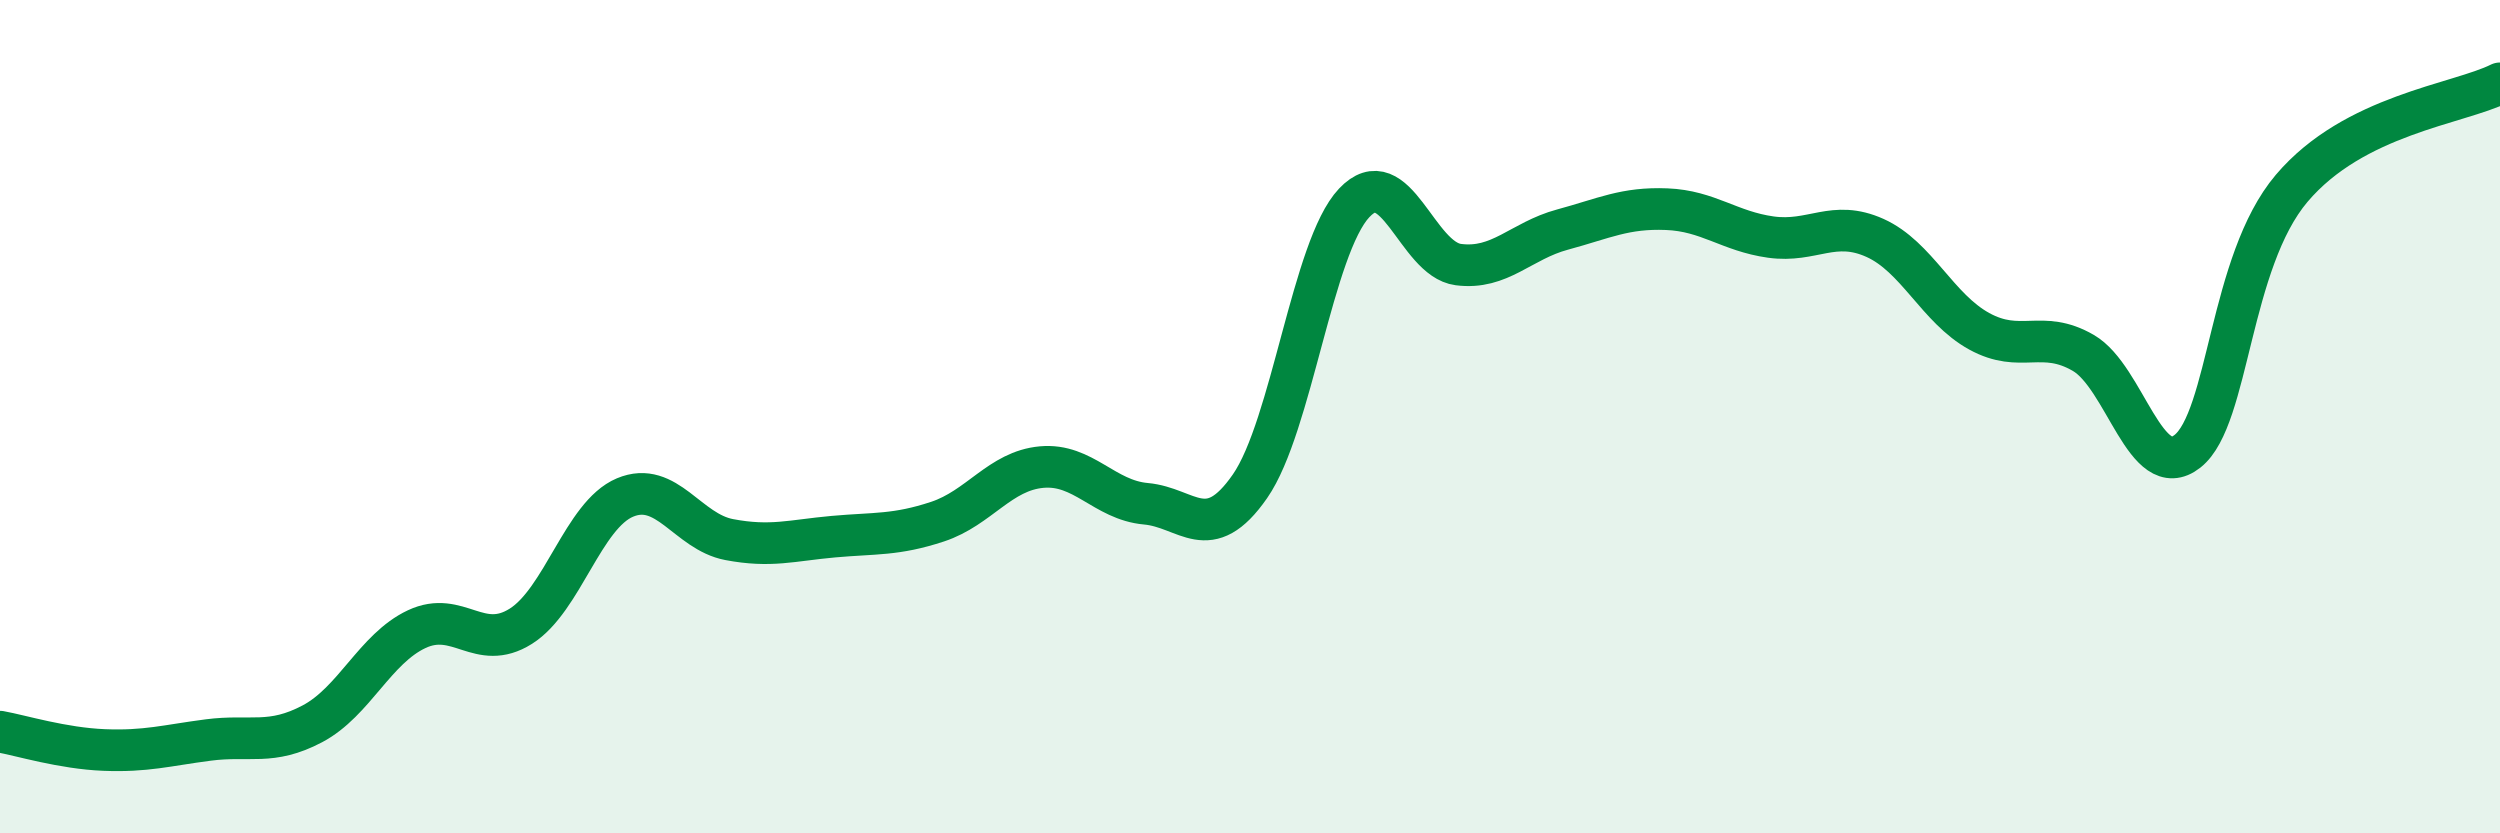
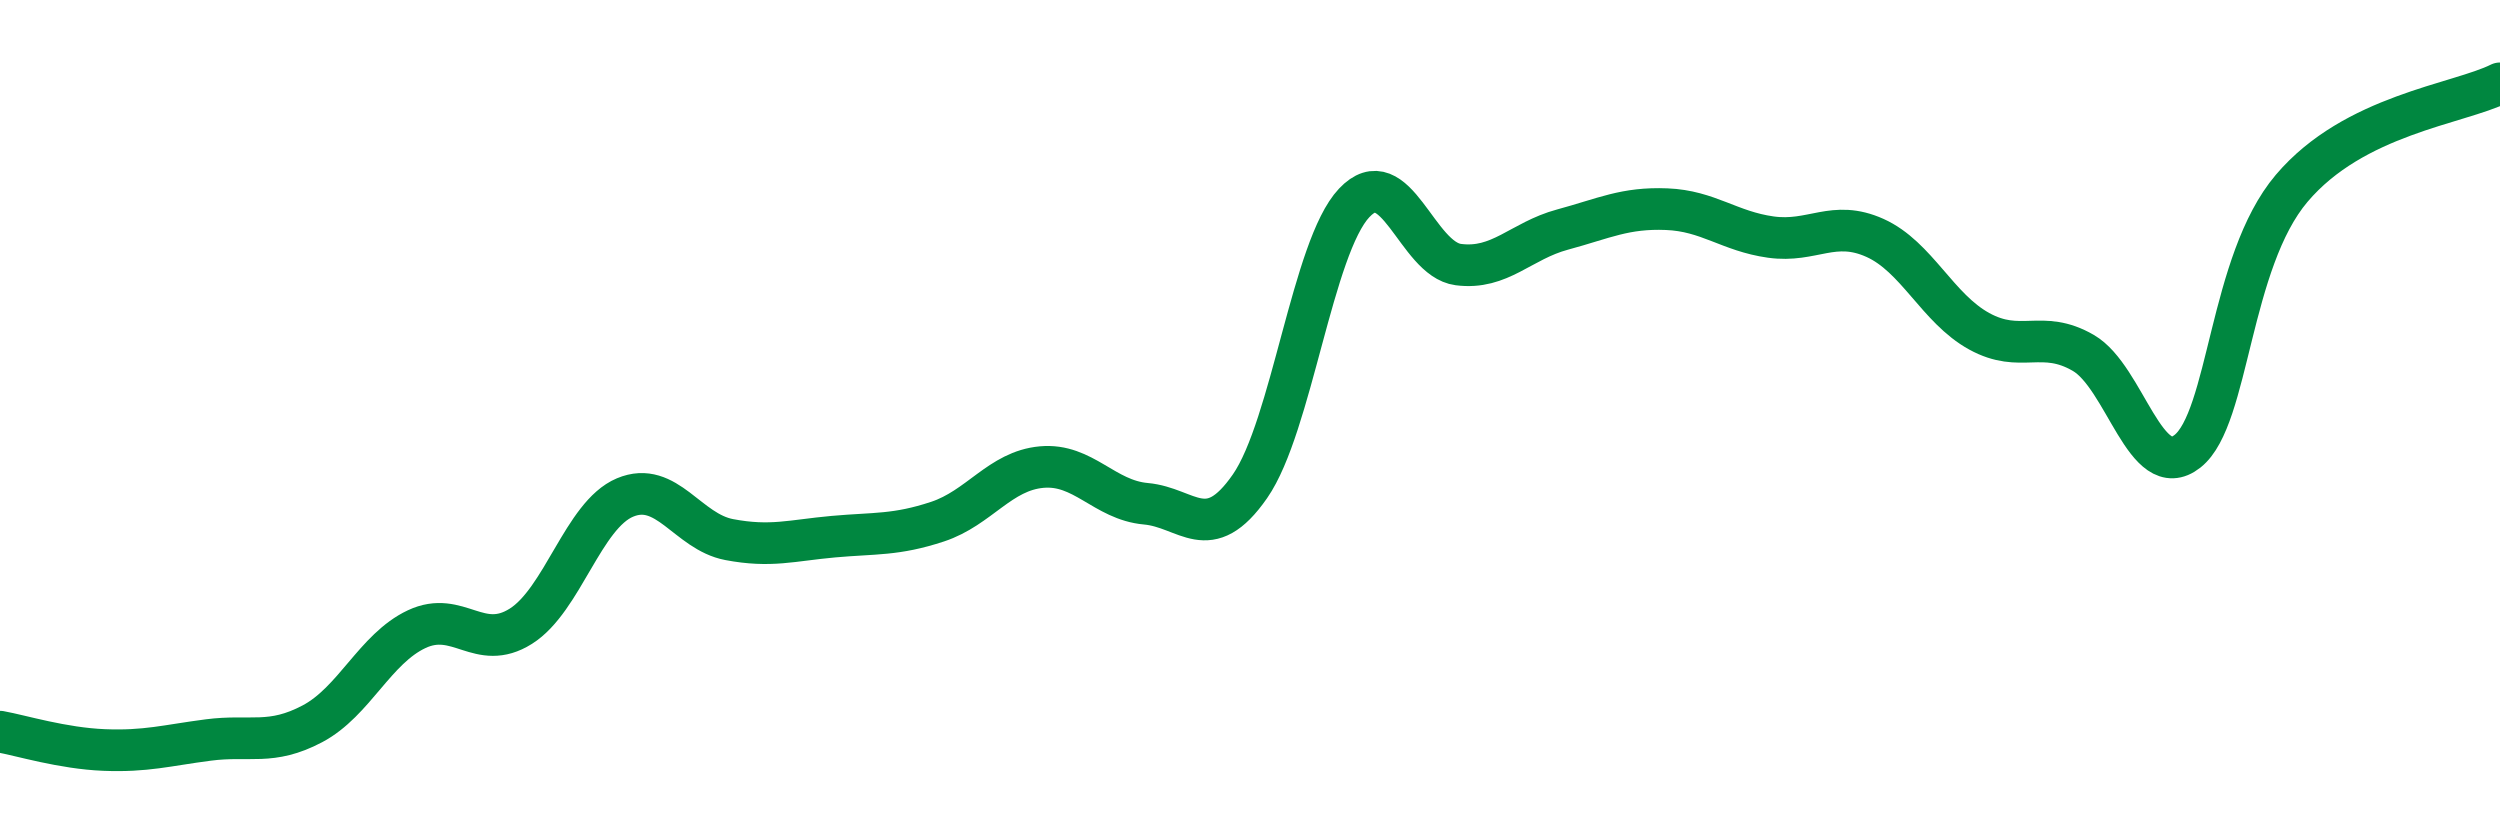
<svg xmlns="http://www.w3.org/2000/svg" width="60" height="20" viewBox="0 0 60 20">
-   <path d="M 0,17.56 C 0.5,17.65 1.5,17.96 2.5,18 C 3.5,18.04 4,17.89 5,17.76 C 6,17.63 6.5,17.9 7.5,17.37 C 8.5,16.84 9,15.57 10,15.1 C 11,14.63 11.5,15.66 12.5,15.03 C 13.5,14.4 14,12.36 15,11.94 C 16,11.52 16.5,12.76 17.5,12.95 C 18.5,13.14 19,12.97 20,12.88 C 21,12.79 21.5,12.85 22.5,12.52 C 23.5,12.19 24,11.3 25,11.21 C 26,11.12 26.5,12 27.5,12.09 C 28.5,12.18 29,13.11 30,11.67 C 31,10.23 31.5,5.93 32.5,4.87 C 33.5,3.81 34,6.22 35,6.35 C 36,6.48 36.5,5.78 37.5,5.51 C 38.5,5.24 39,4.98 40,5.02 C 41,5.06 41.5,5.55 42.5,5.69 C 43.5,5.83 44,5.26 45,5.71 C 46,6.16 46.5,7.4 47.5,7.95 C 48.5,8.5 49,7.89 50,8.47 C 51,9.05 51.5,11.62 52.5,10.83 C 53.5,10.04 53.5,6.29 55,4.52 C 56.5,2.75 59,2.5 60,2L60 20L0 20Z" fill="#008740" opacity="0.1" stroke-linecap="round" stroke-linejoin="round" />
  <path d="M 0,17.56 C 0.5,17.65 1.5,17.96 2.5,18 C 3.5,18.04 4,17.89 5,17.76 C 6,17.63 6.5,17.9 7.5,17.37 C 8.5,16.84 9,15.57 10,15.1 C 11,14.63 11.5,15.66 12.5,15.03 C 13.5,14.4 14,12.36 15,11.94 C 16,11.52 16.5,12.76 17.5,12.95 C 18.5,13.14 19,12.97 20,12.88 C 21,12.79 21.5,12.85 22.5,12.52 C 23.5,12.19 24,11.3 25,11.21 C 26,11.12 26.5,12 27.5,12.09 C 28.5,12.18 29,13.11 30,11.67 C 31,10.23 31.5,5.93 32.5,4.87 C 33.5,3.81 34,6.22 35,6.35 C 36,6.48 36.5,5.78 37.5,5.51 C 38.5,5.24 39,4.98 40,5.02 C 41,5.06 41.5,5.55 42.5,5.69 C 43.5,5.83 44,5.26 45,5.71 C 46,6.16 46.5,7.4 47.5,7.95 C 48.5,8.5 49,7.89 50,8.47 C 51,9.05 51.5,11.62 52.5,10.83 C 53.5,10.04 53.5,6.29 55,4.52 C 56.5,2.75 59,2.5 60,2" stroke="#008740" stroke-width="1" fill="none" stroke-linecap="round" stroke-linejoin="round" />
</svg>